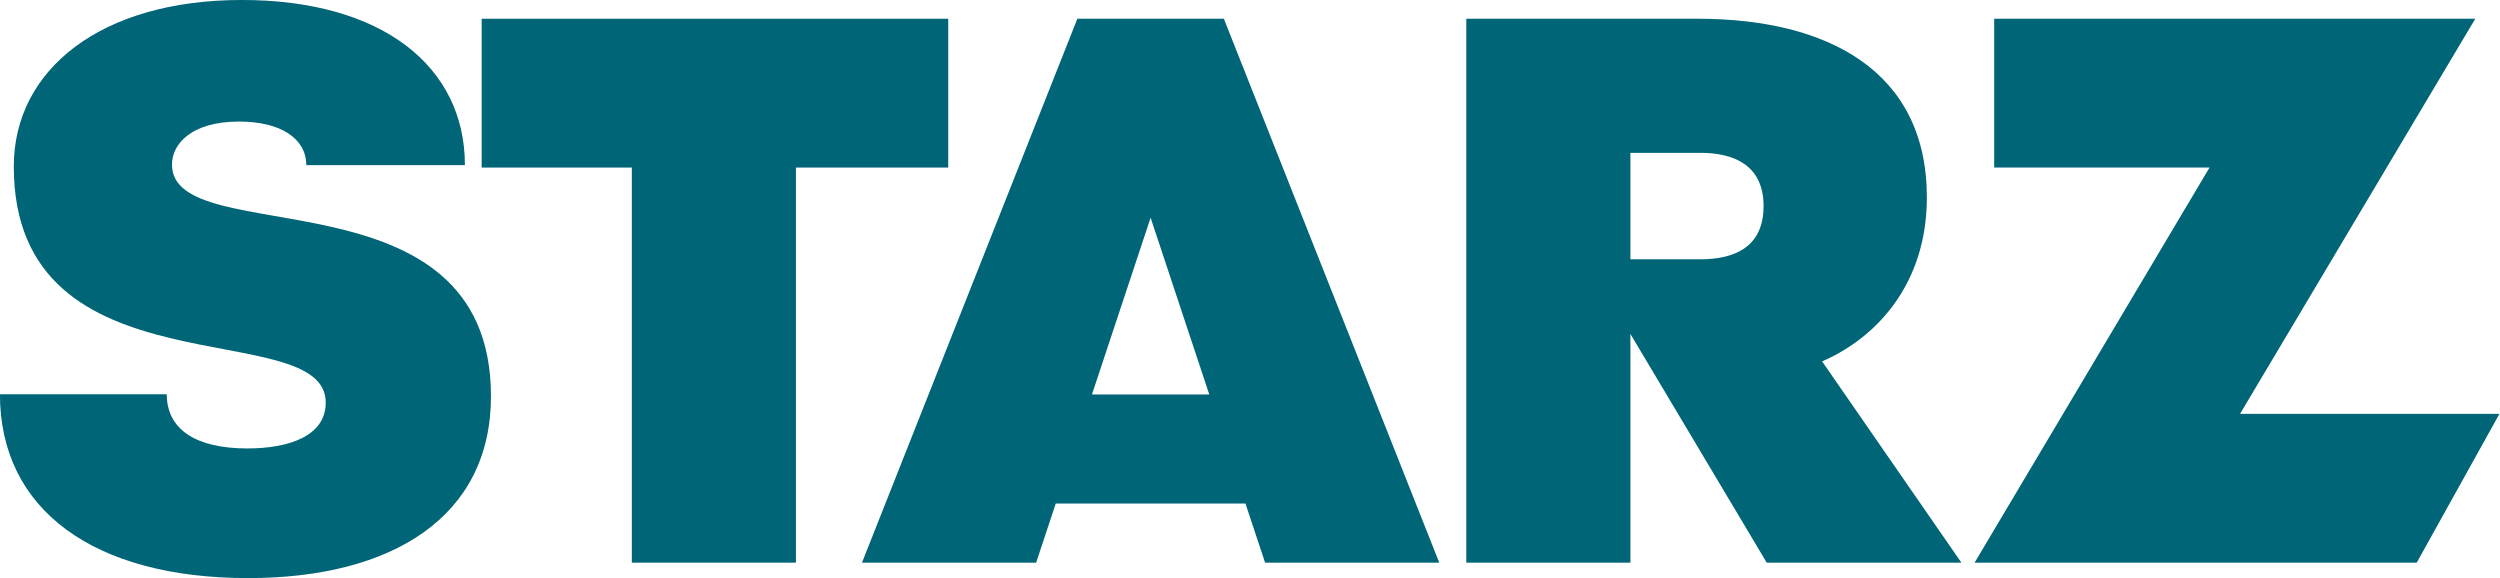
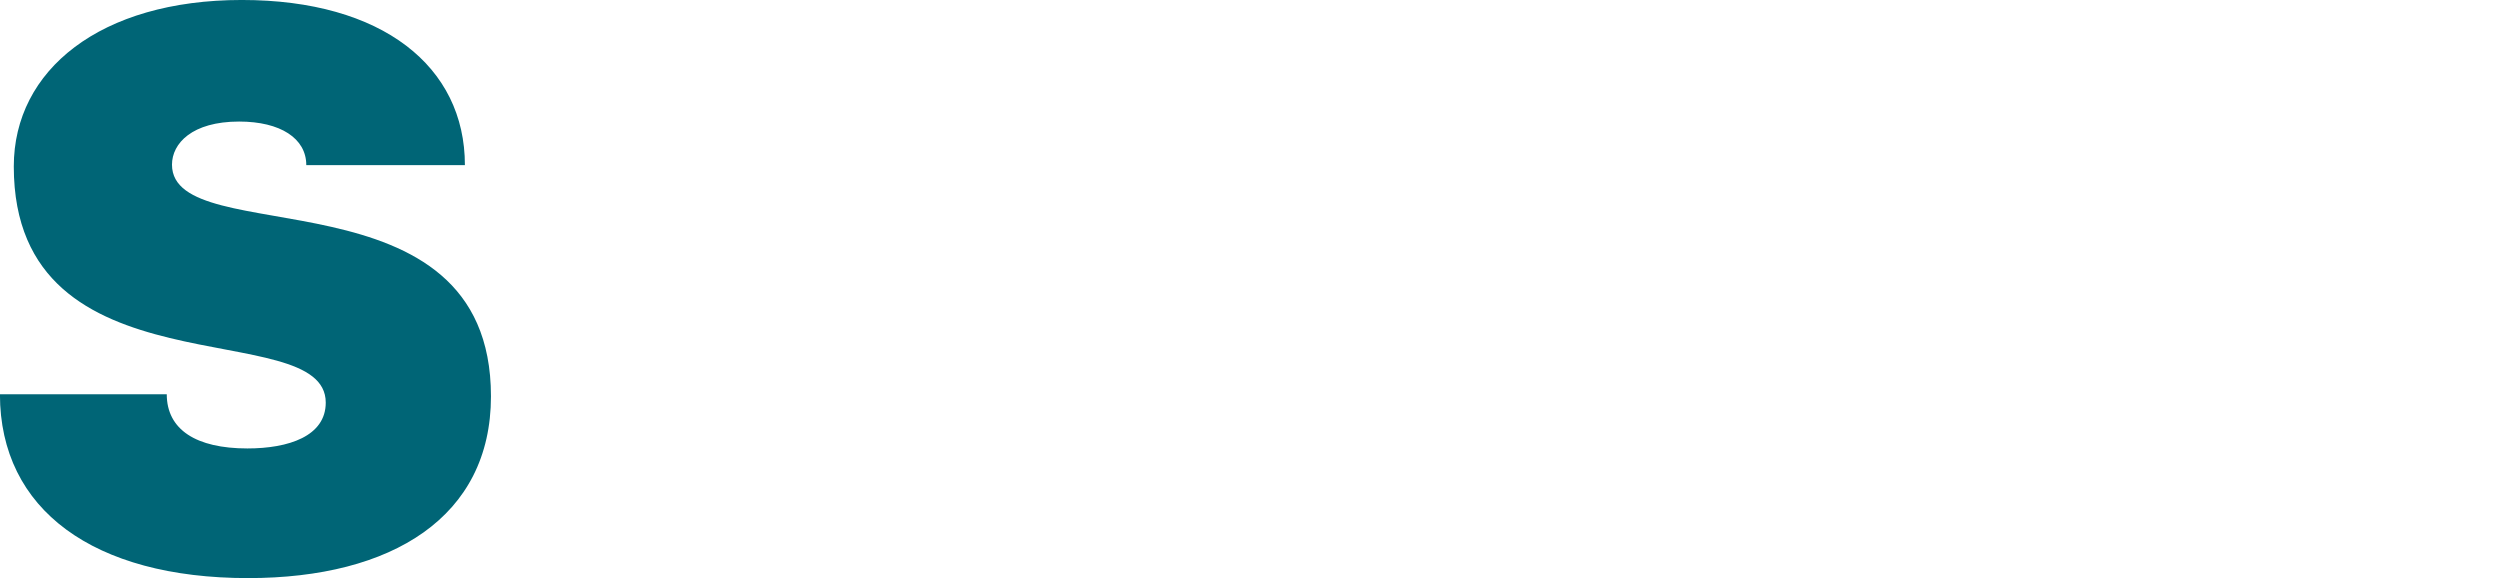
<svg xmlns="http://www.w3.org/2000/svg" xmlns:ns1="http://sodipodi.sourceforge.net/DTD/sodipodi-0.dtd" xmlns:ns2="http://www.inkscape.org/namespaces/inkscape" viewBox="0 0 1000 231.291" version="1.1" id="svg8" ns1:docname="../starz_2022.html" width="1000" height="231.291" ns2:version="1.1.2 (b8e25be833, 2022-02-05)">
  <defs id="defs12" />
  <ns1:namedview id="namedview10" pagecolor="#ffffff" bordercolor="#666666" borderopacity="1.0" ns2:pageshadow="2" ns2:pageopacity="0.0" ns2:pagecheckerboard="0" showgrid="false" ns2:zoom="0.5" ns2:cx="579" ns2:cy="110" ns2:window-width="1366" ns2:window-height="705" ns2:window-x="-8" ns2:window-y="-8" ns2:window-maximized="1" ns2:current-layer="svg8" />
  <g id="g1202" transform="matrix(1.169,0,0,1.169,-119.939,-23.942)">
    <path d="m 261.68,76.978 h -54.278 c 0,-9.15 -8.839,-14.905 -22.988,-14.905 -16.109,0 -22.964,7.49 -22.964,14.754 0,29.992 109.144,0.344 109.144,79.267 0,41.216 -33.77,62.197 -83.094,62.197 -52.785,0 -84.92,-23.366 -84.92,-62.91 h 57.083 c 0,12.115 10.051,18.547 27.592,18.547 14.087,0 26.808,-4.188 26.808,-15.684 0,-30.492 -106.743,-1.512 -106.743,-80.812 0,-33.019 29.663,-56.957 78.028,-56.957 48.13,0 76.331,22.81 76.331,56.501 z" id="path2" style="opacity:1;mix-blend-mode:normal;fill:#006576;stroke-width:0.86" />
-     <path id="path961" style="opacity:1;mix-blend-mode:normal;fill:#006576;stroke-width:0.855" d="M 471.238,26.896 397.544,213.004 h 59.592 l 6.712,-20.225 h 64.915 l 6.714,20.225 h 59.592 L 521.375,26.896 Z m 25.069,68.083 20.075,60.486 h -40.149 z" />
-     <path id="path957" style="opacity:1;mix-blend-mode:normal;fill:#006576;stroke-width:0.855" d="M 604.325,26.895 V 213.006 h 56.152 v -78.262 l 46.646,78.26 h 66.608 l -47.657,-68.876 c 18.511,-7.994 35.845,-26.389 35.845,-56.099 0,-43.418 -34.133,-61.134 -78.375,-61.134 z m 56.152,45.885 h 23.95 c 11.45,0 21.621,4.2 21.621,18.211 0,14.012 -9.905,18.211 -21.621,18.211 h -23.95 z" />
-     <path style="opacity:1;mix-blend-mode:normal;fill:#006576;stroke-width:0.855" d="M 949.57,26.896 869.086,162.087 h 88.761 l -28.305,50.917 H 778.254 L 858.642,77.813 H 784.961 V 26.896 Z" id="path953" />
-     <path style="opacity:1;mix-blend-mode:normal;fill:#006576;stroke-width:0.855" d="M 427.055,26.896 V 77.813 H 374.944 V 213.005 H 318.794 V 77.813 H 267.412 V 26.896 Z" id="path4" />
  </g>
</svg>